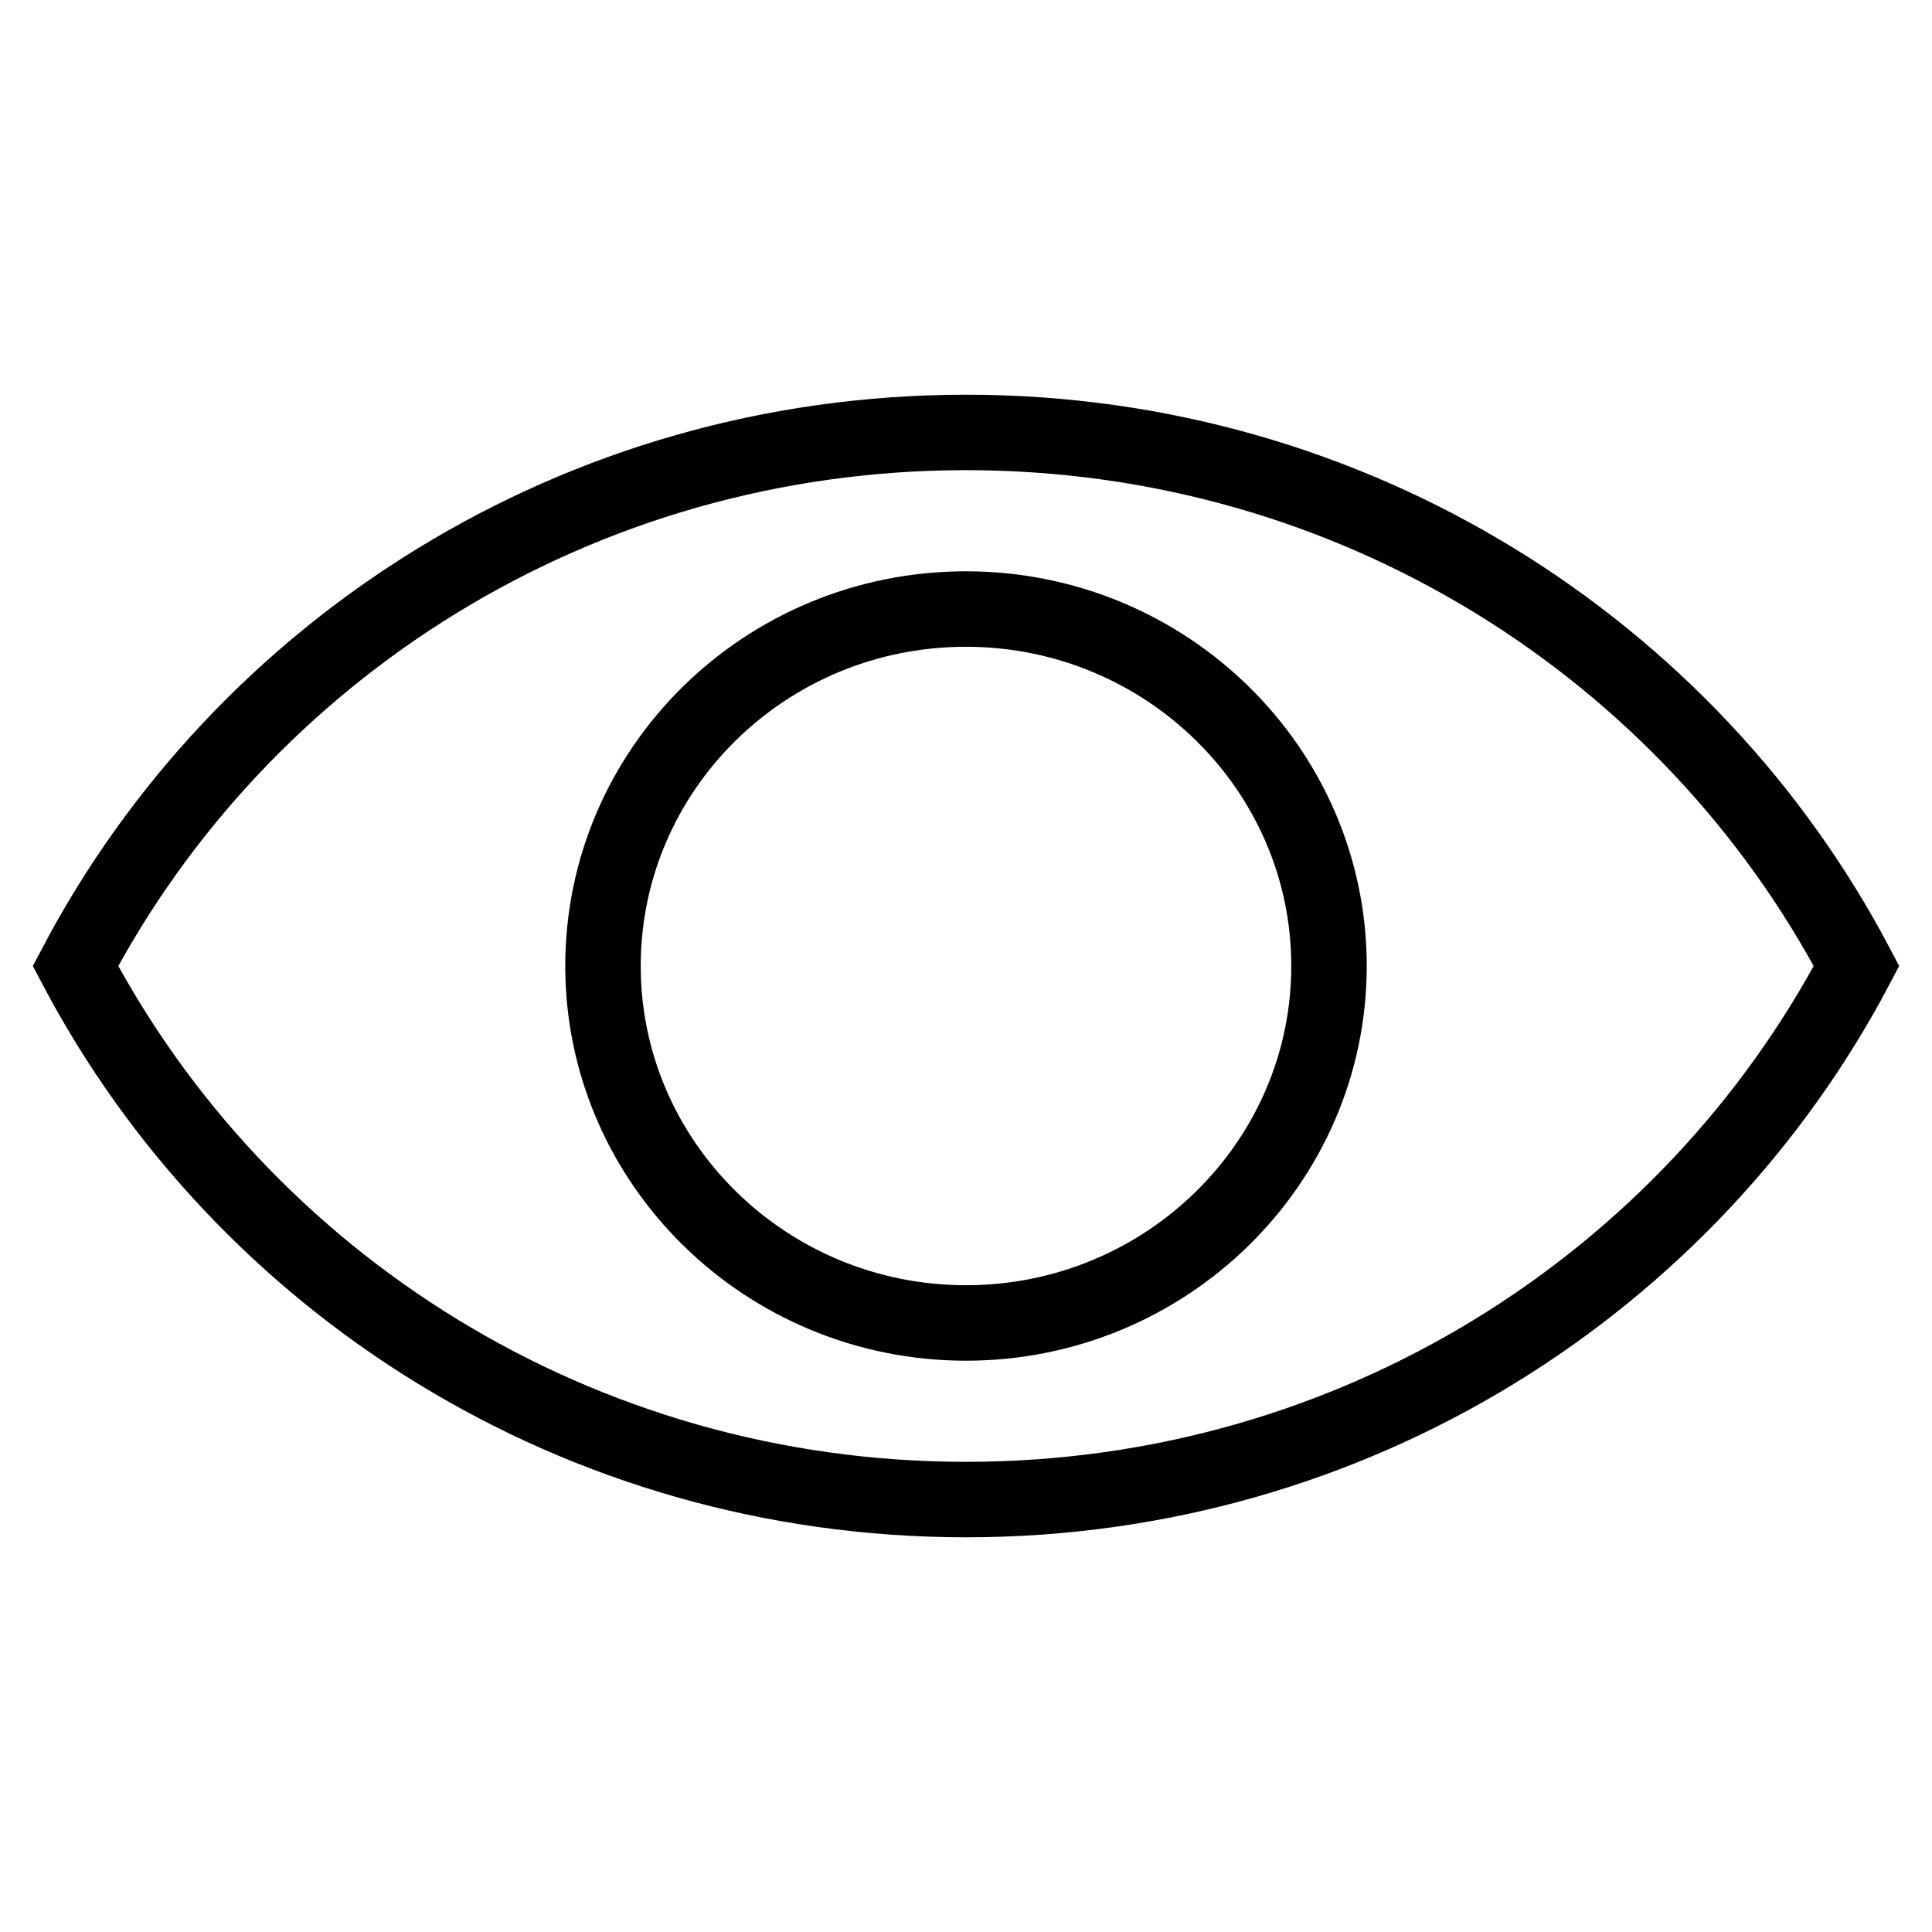
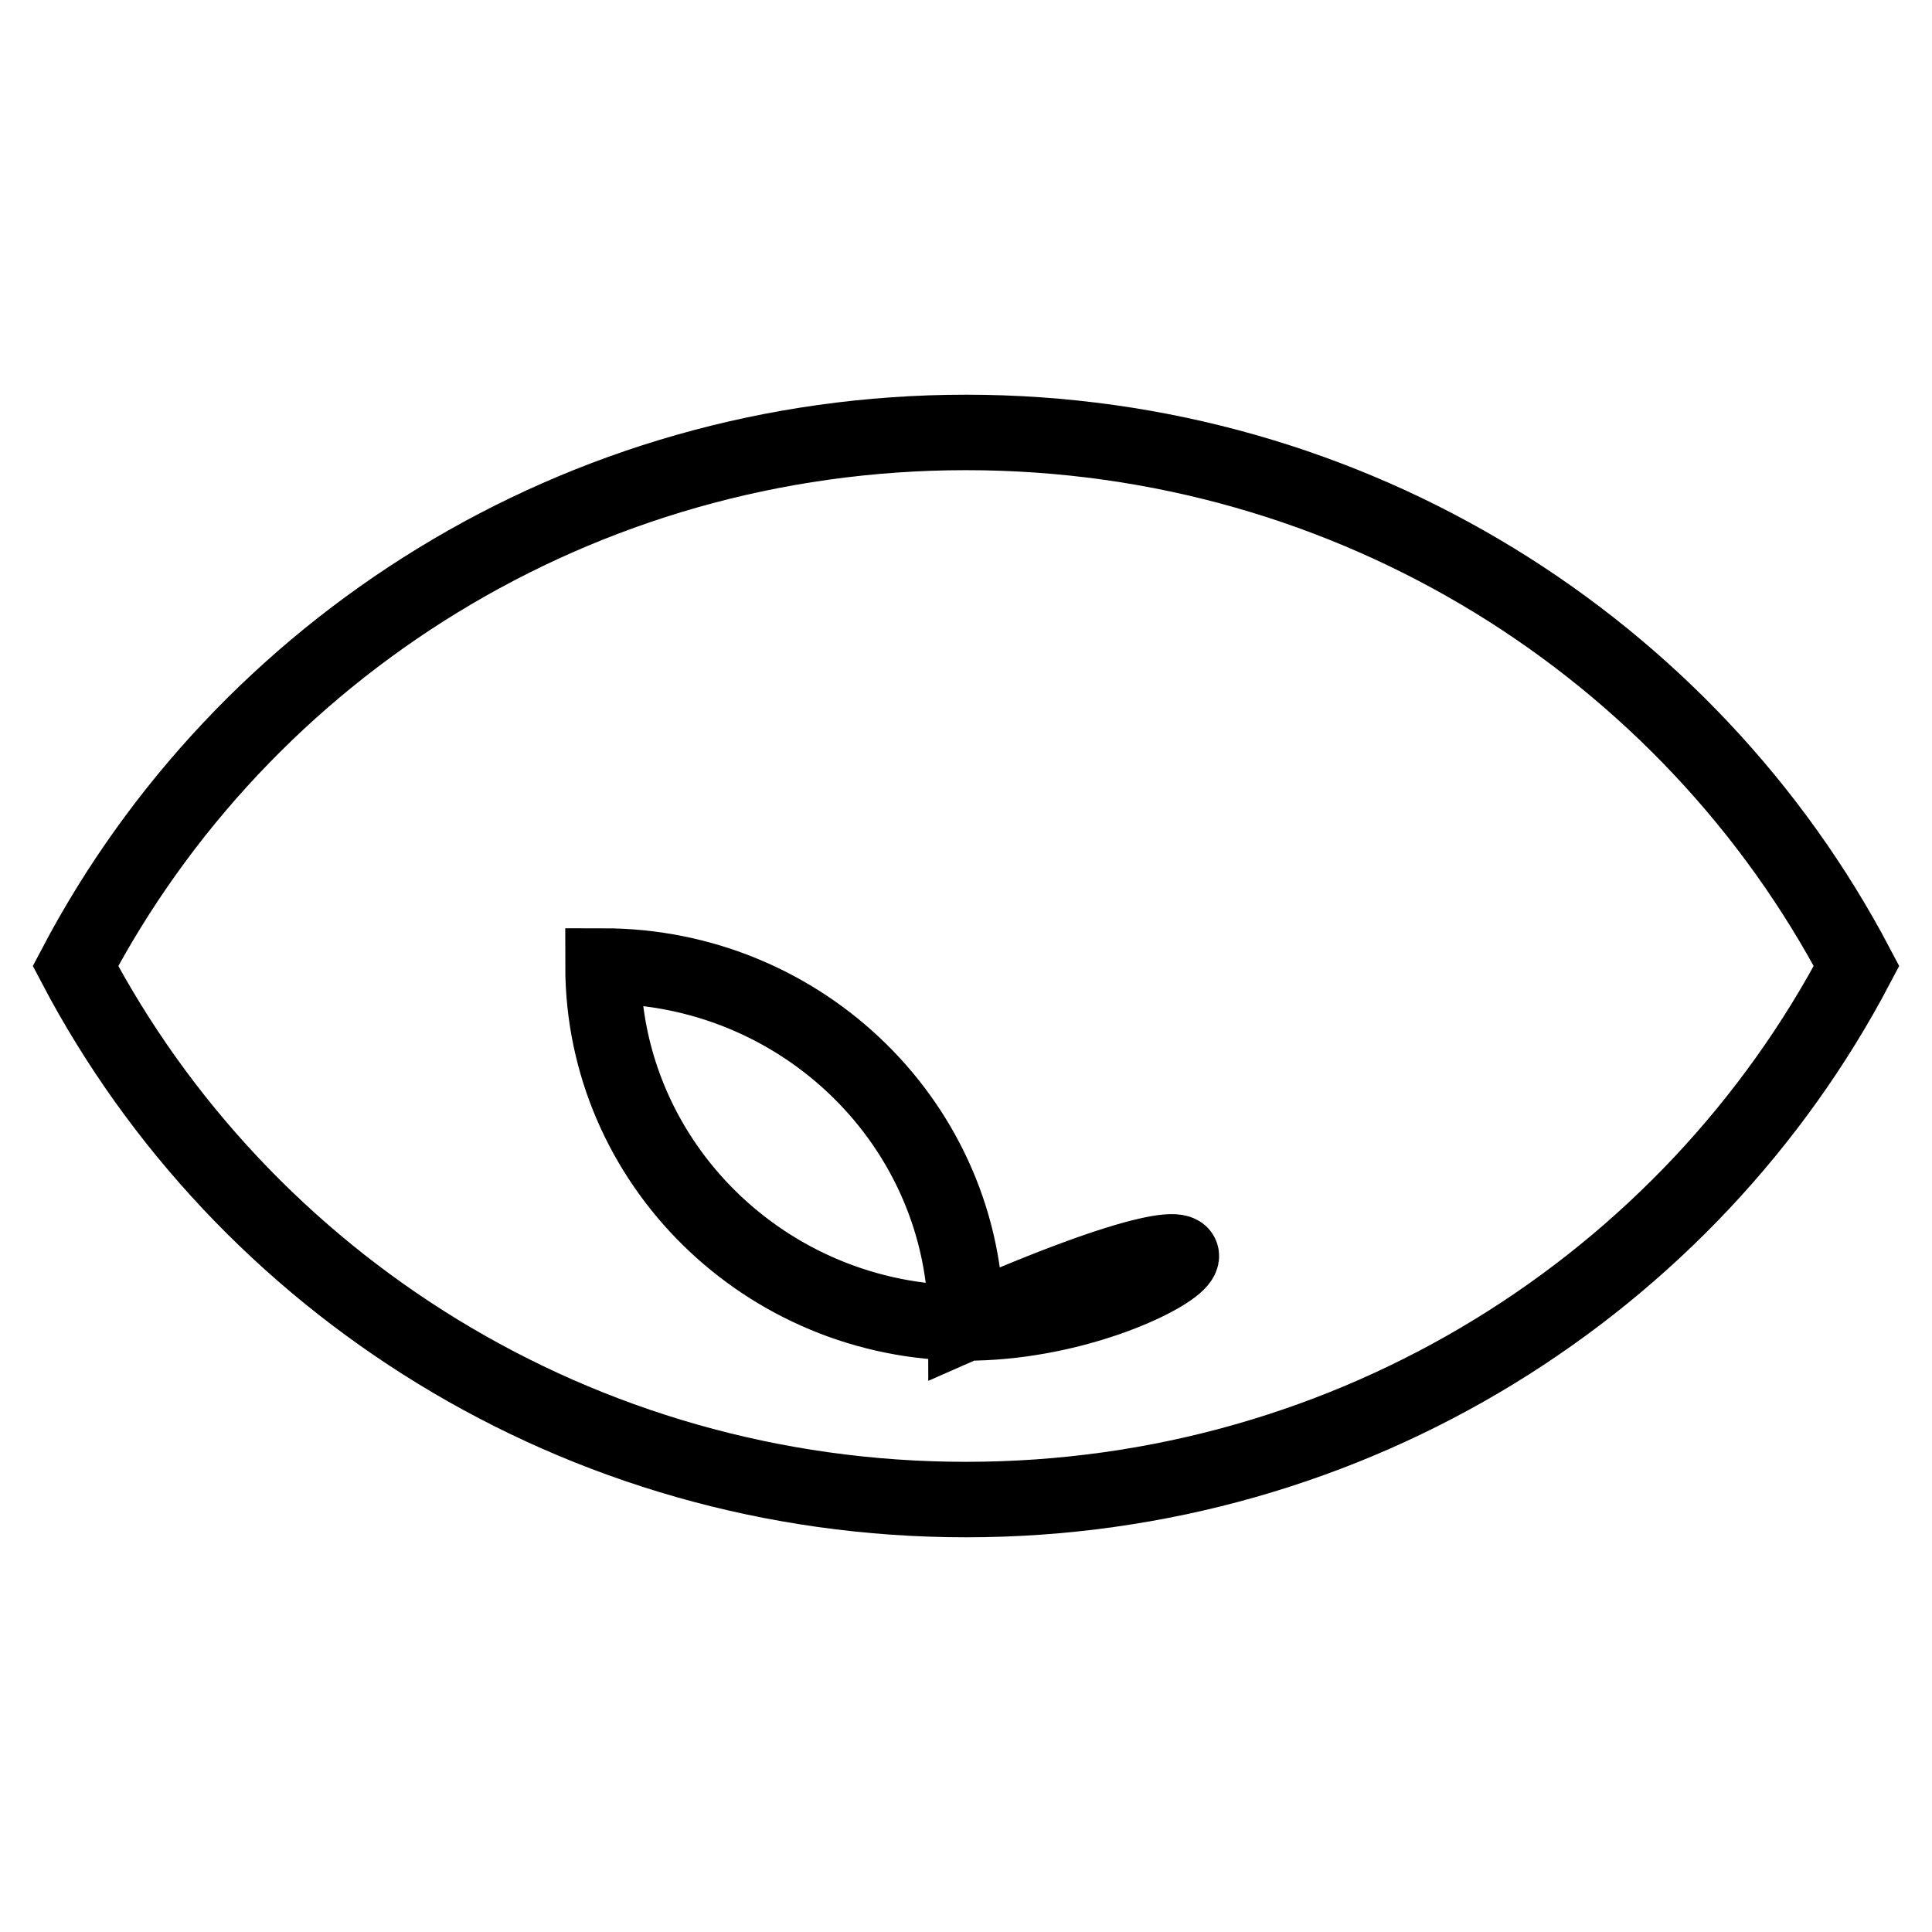
<svg xmlns="http://www.w3.org/2000/svg" version="1.1" x="0px" y="0px" viewBox="0 0 256 256" enable-background="new 0 0 256 256" xml:space="preserve">
  <g>
-     <path stroke-width="10" fill-opacity="0" stroke="#000000" d="M128,57.3C76.6,57.3,32.1,86,10,128c22.1,42,66.6,70.7,118,70.7c51.4,0,95.9-28.7,118-70.7 C223.9,86,179.4,57.3,128,57.3z M128,175.3c-26.5,0-48.1-21.2-48.1-47.3s21.5-47.3,48.1-47.3c26.5,0,48.1,21.2,48.1,47.3 C176.1,154.1,154.5,175.3,128,175.3z" />
+     <path stroke-width="10" fill-opacity="0" stroke="#000000" d="M128,57.3C76.6,57.3,32.1,86,10,128c22.1,42,66.6,70.7,118,70.7c51.4,0,95.9-28.7,118-70.7 C223.9,86,179.4,57.3,128,57.3z M128,175.3c-26.5,0-48.1-21.2-48.1-47.3c26.5,0,48.1,21.2,48.1,47.3 C176.1,154.1,154.5,175.3,128,175.3z" />
  </g>
</svg>